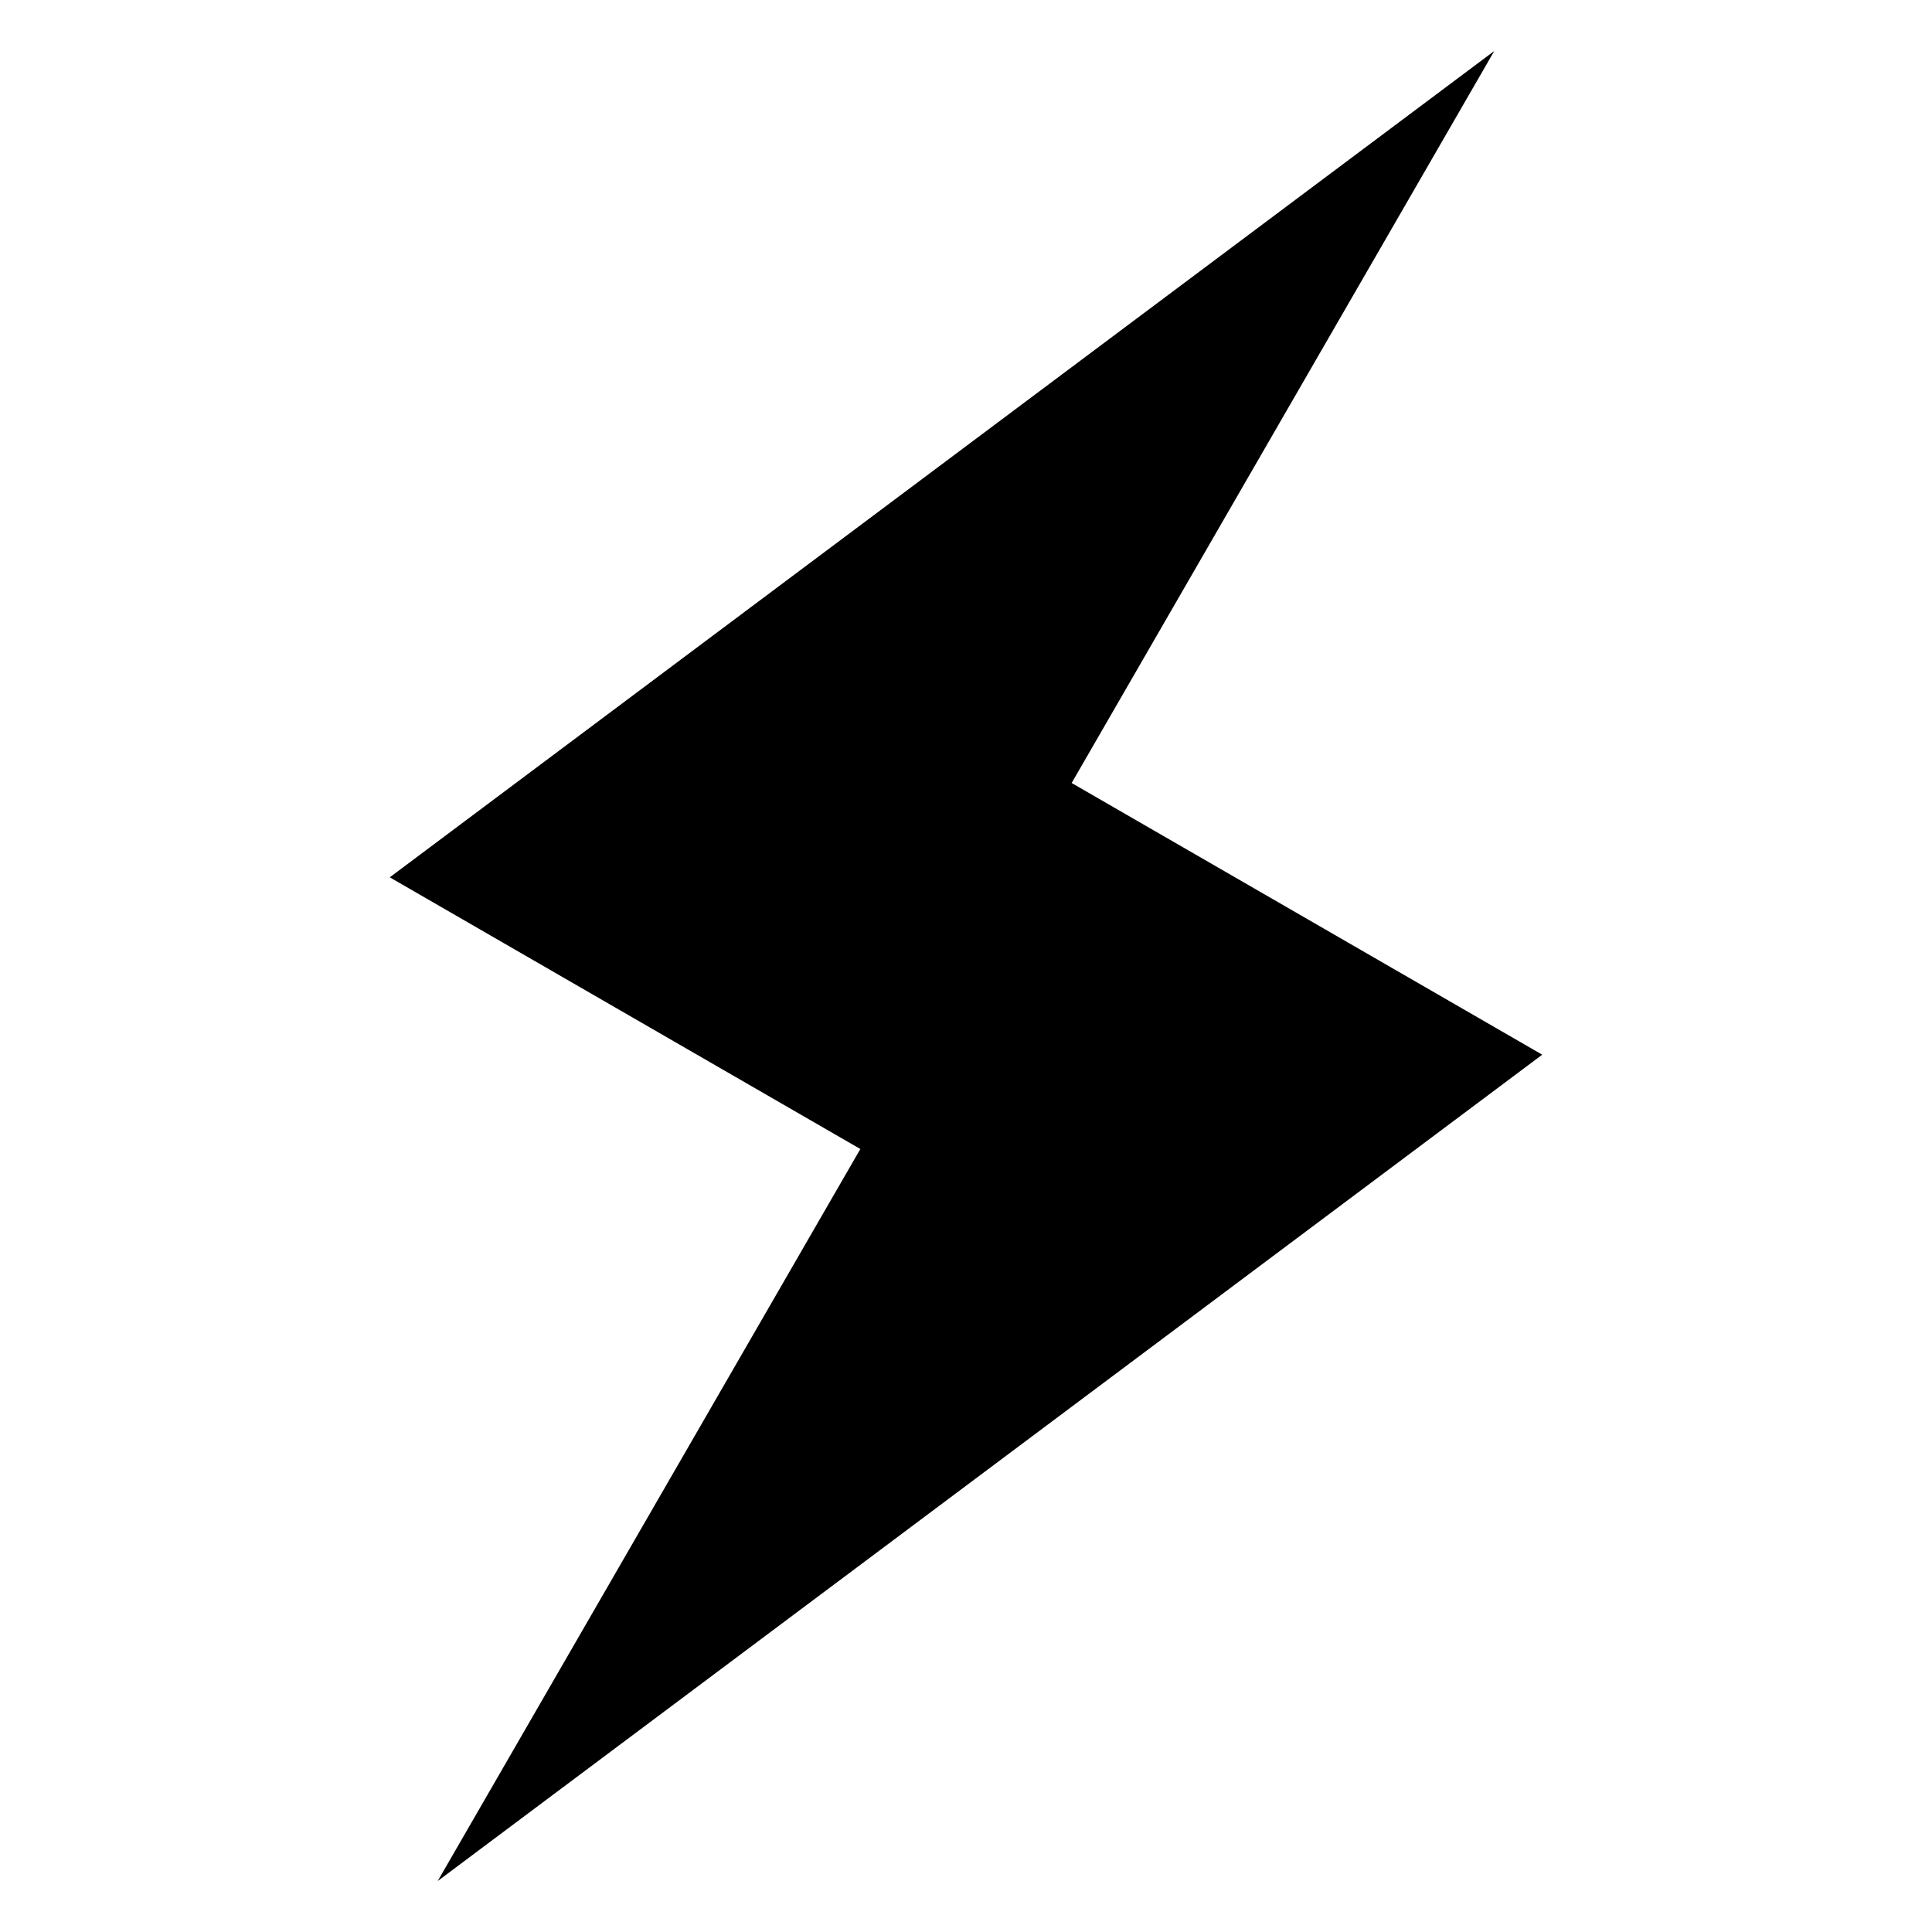
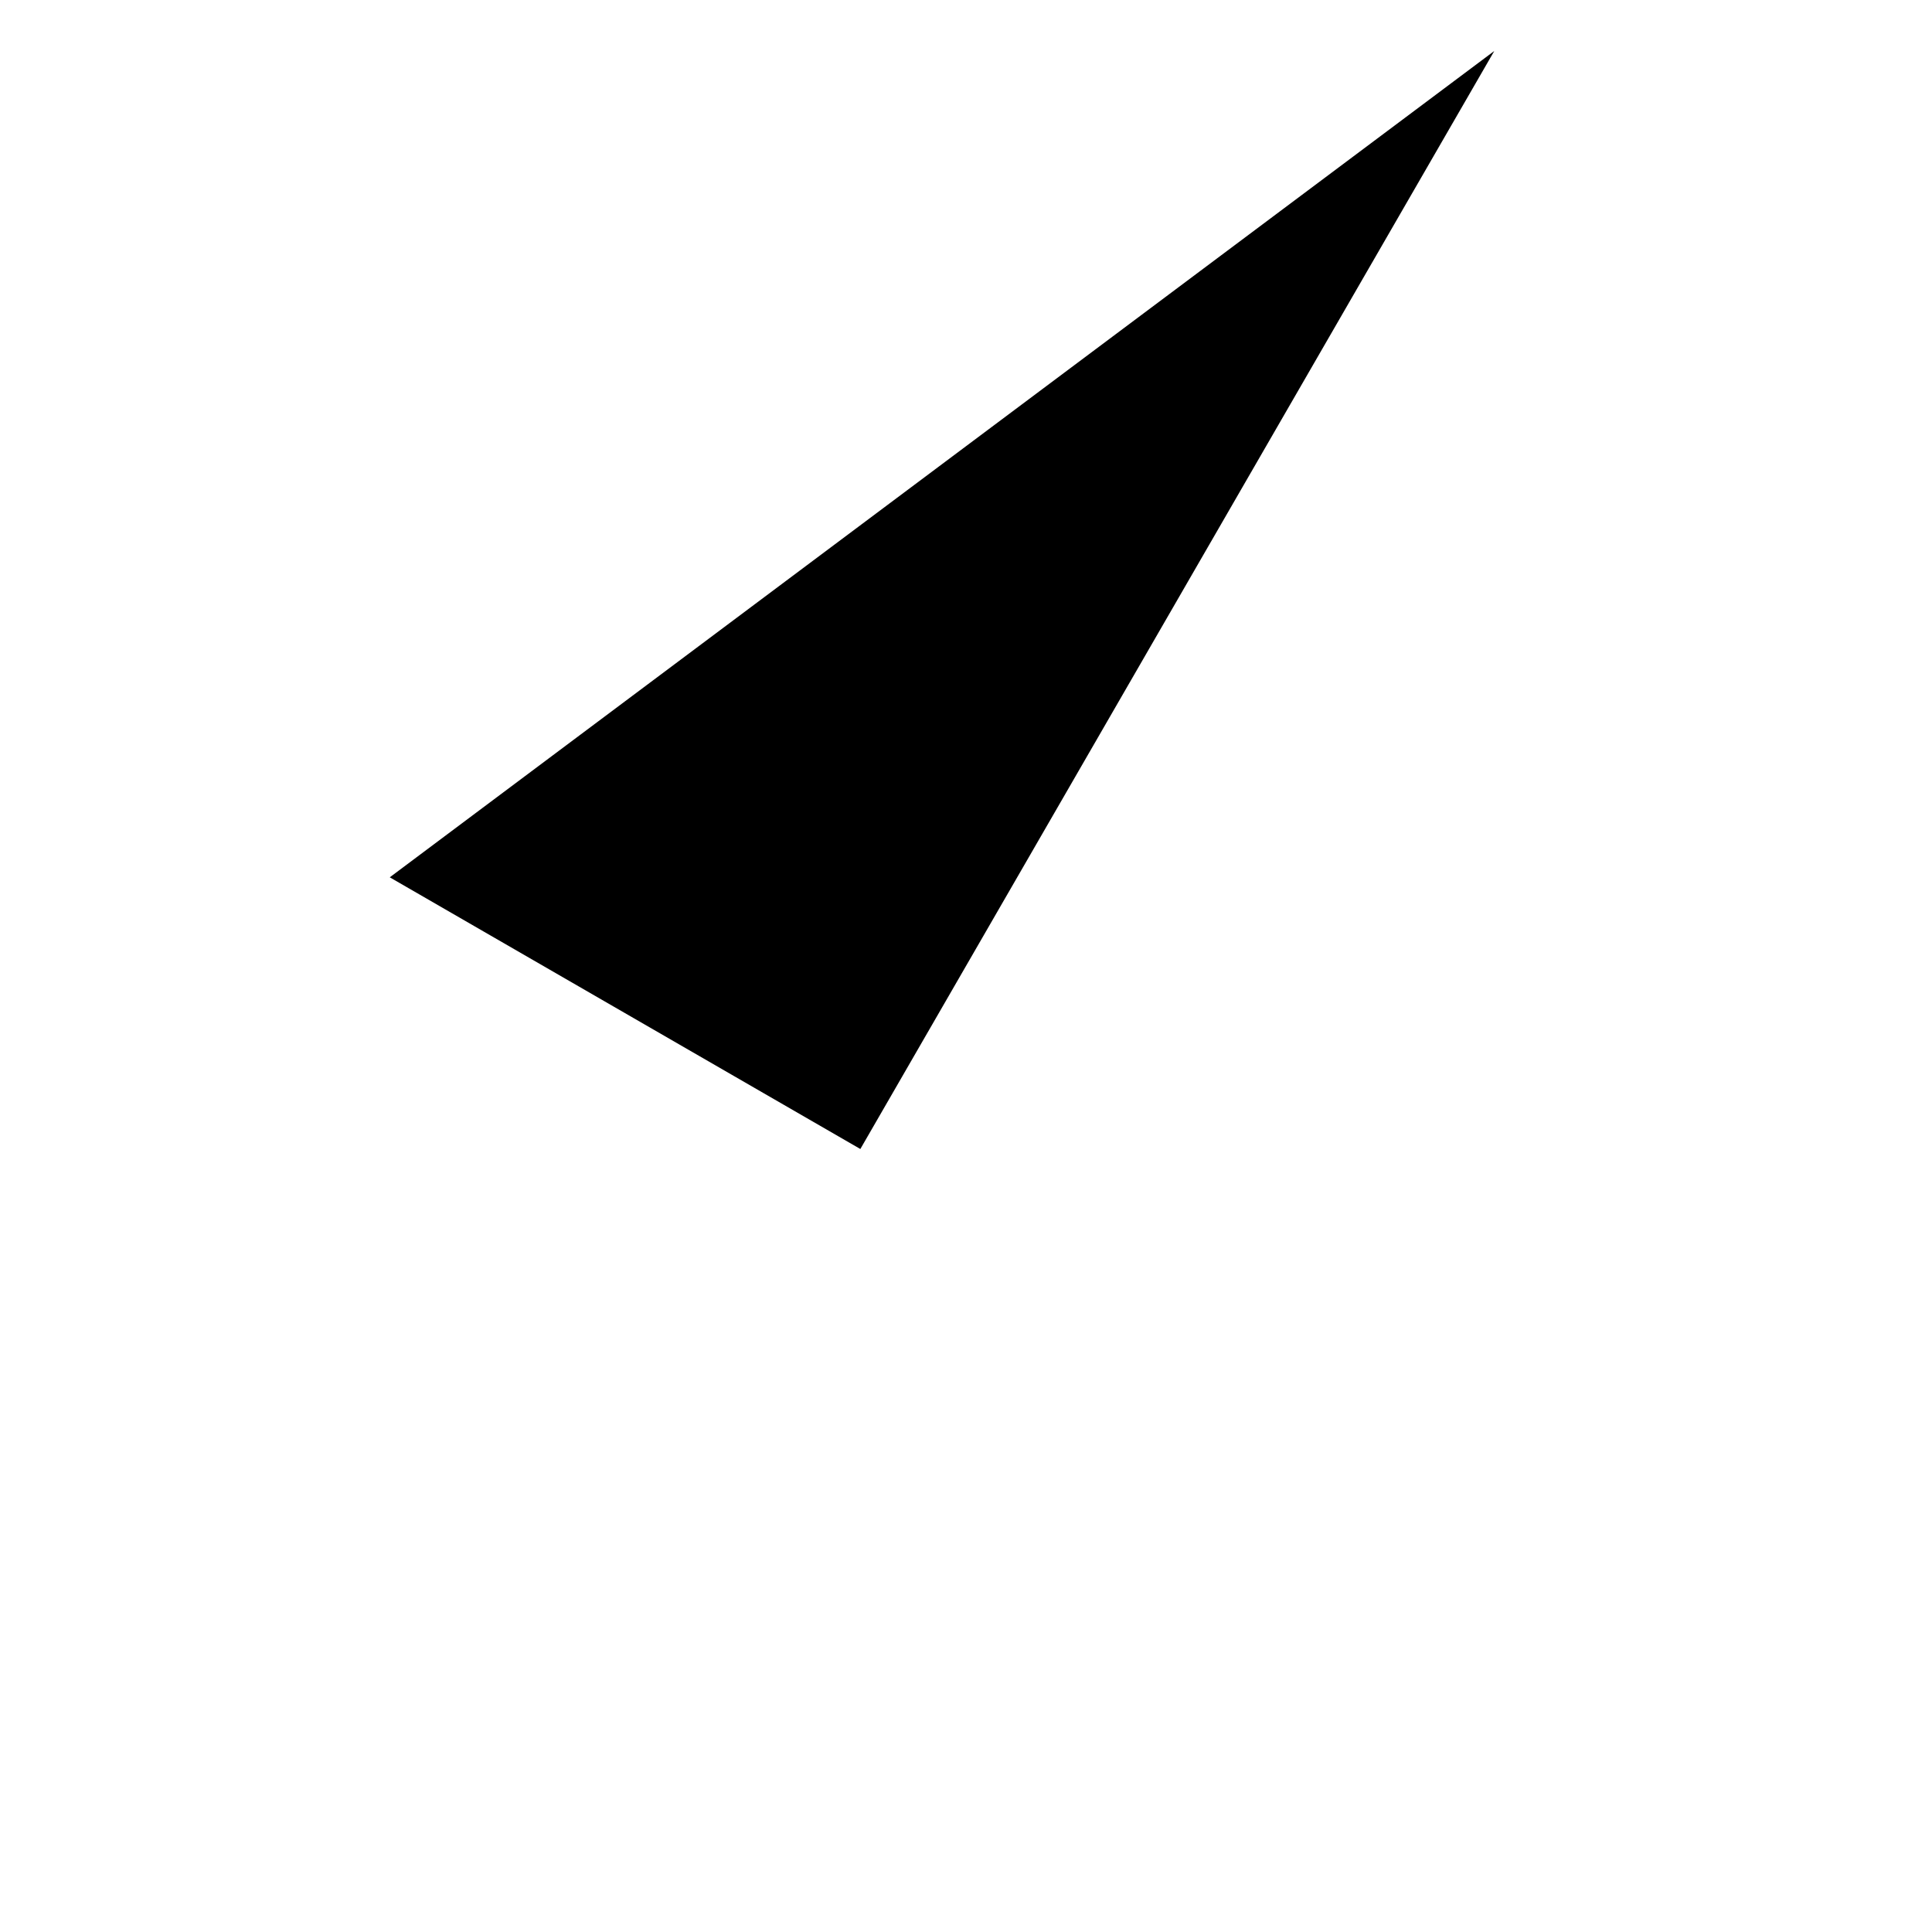
<svg xmlns="http://www.w3.org/2000/svg" preserveAspectRatio="xMidYMid meet" width="256" height="256" viewBox="0 0 256 256">
-   <path fill="#000" stroke="none" d="M198 6.756L142 103.751L204.354 139.751L58 249.244L114 152.249L51.646 116.249Z" />
+   <path fill="#000" stroke="none" d="M198 6.756L142 103.751L58 249.244L114 152.249L51.646 116.249Z" />
</svg>